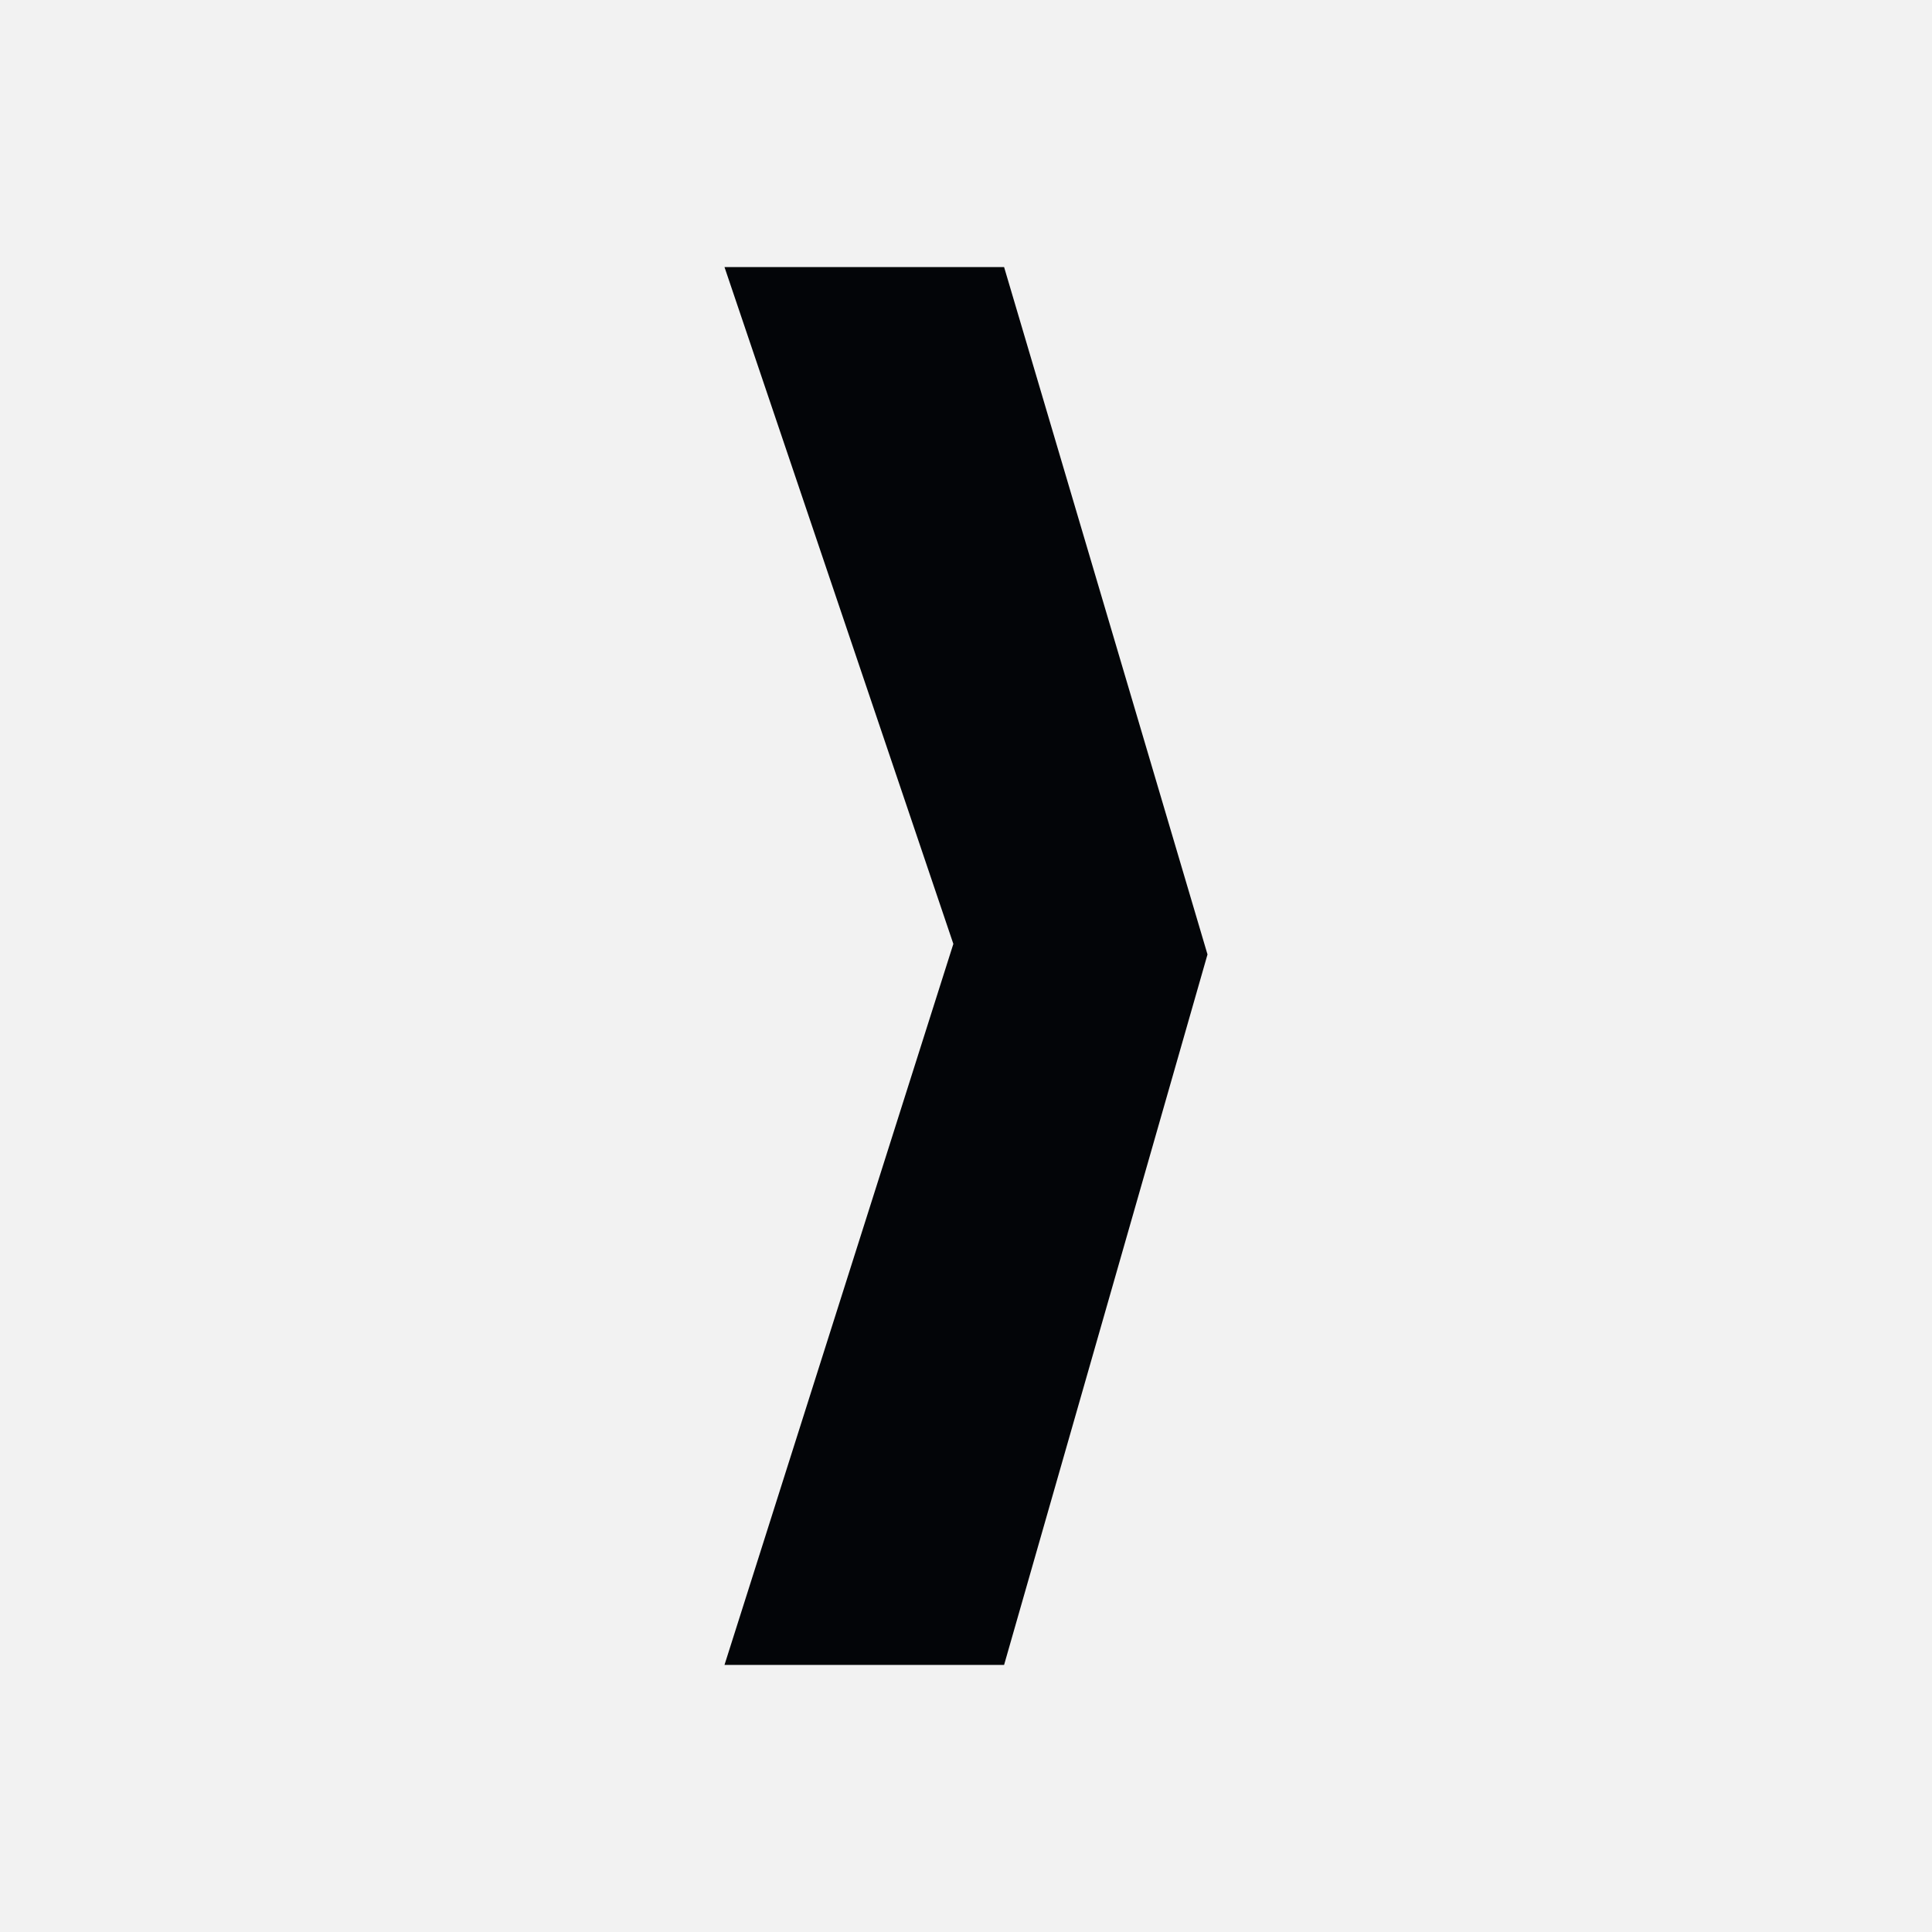
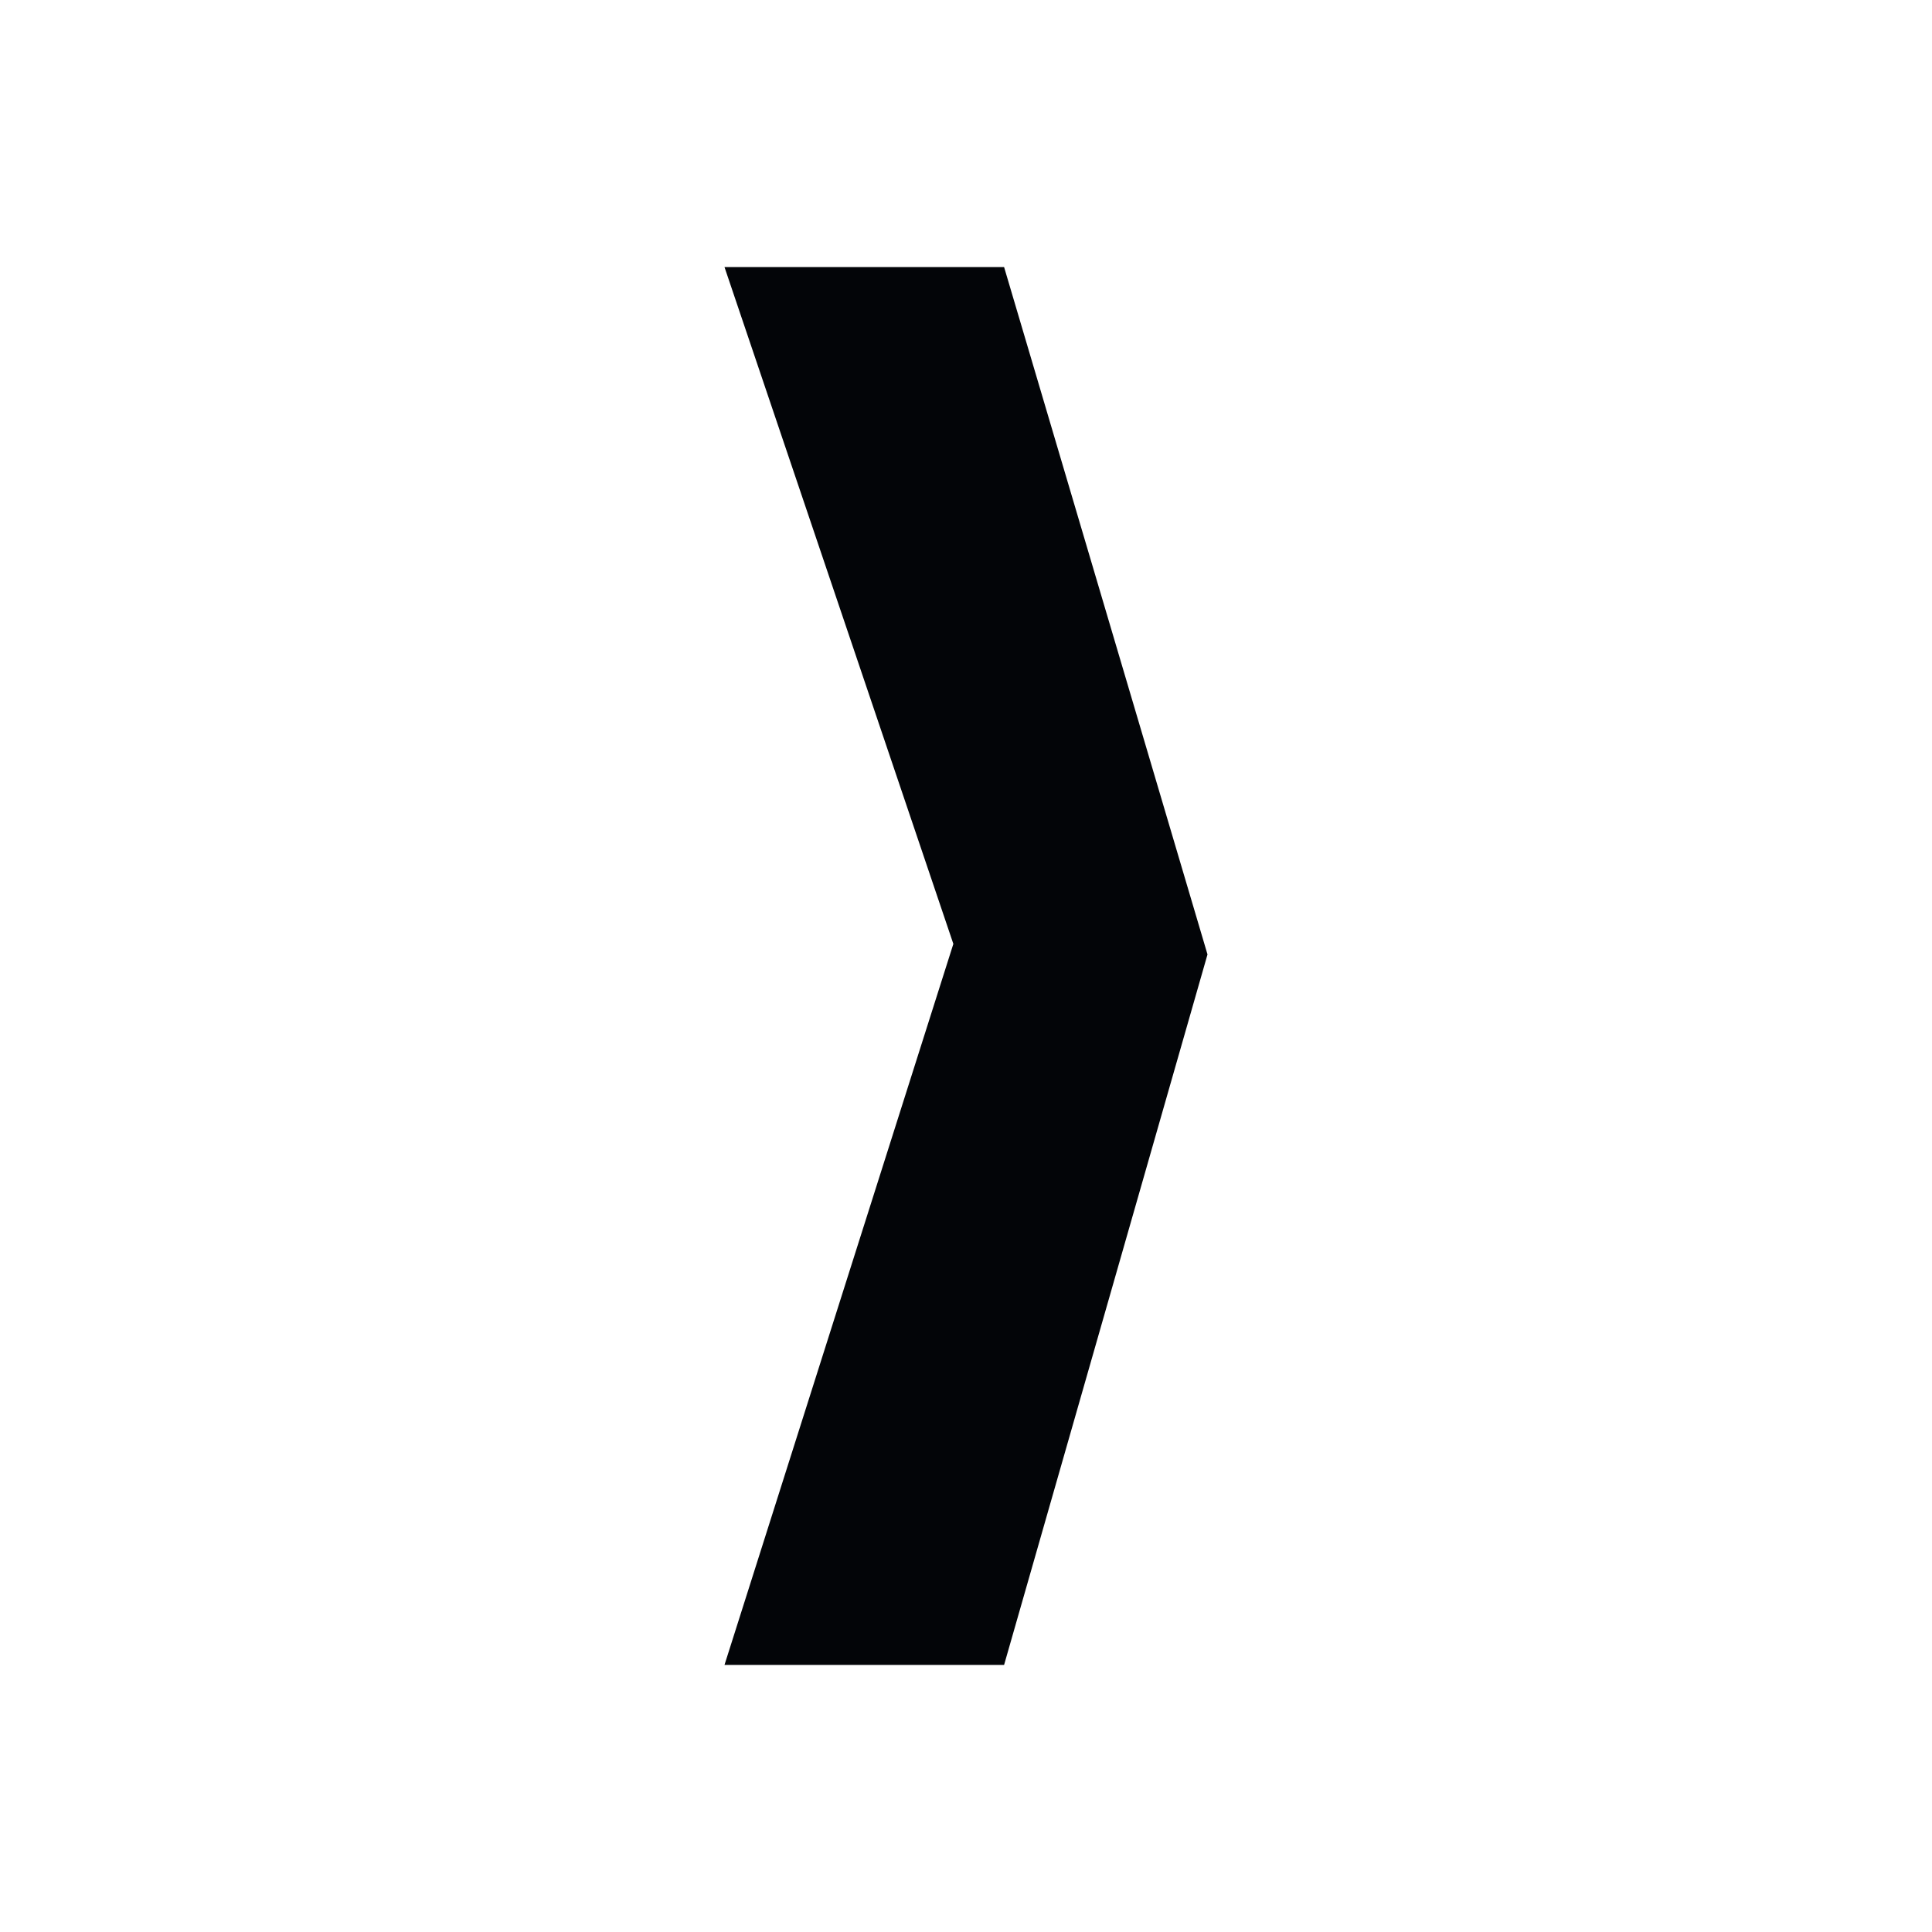
<svg xmlns="http://www.w3.org/2000/svg" width="64" height="64" viewBox="0 0 64 64">
  <g id="favicon" transform="translate(-1297 -3224)">
-     <rect id="Rectangle_2232" data-name="Rectangle 2232" width="64" height="64" transform="translate(1297 3224)" fill="#f2f2f2" />
    <path id="Path_57234" data-name="Path 57234" d="M135.855,15.554h9.262l6.738,22.769-6.738,23.535h-9.262l7.581-23.884Z" transform="translate(1185.145 3217.294)" fill="#030508" />
  </g>
</svg>